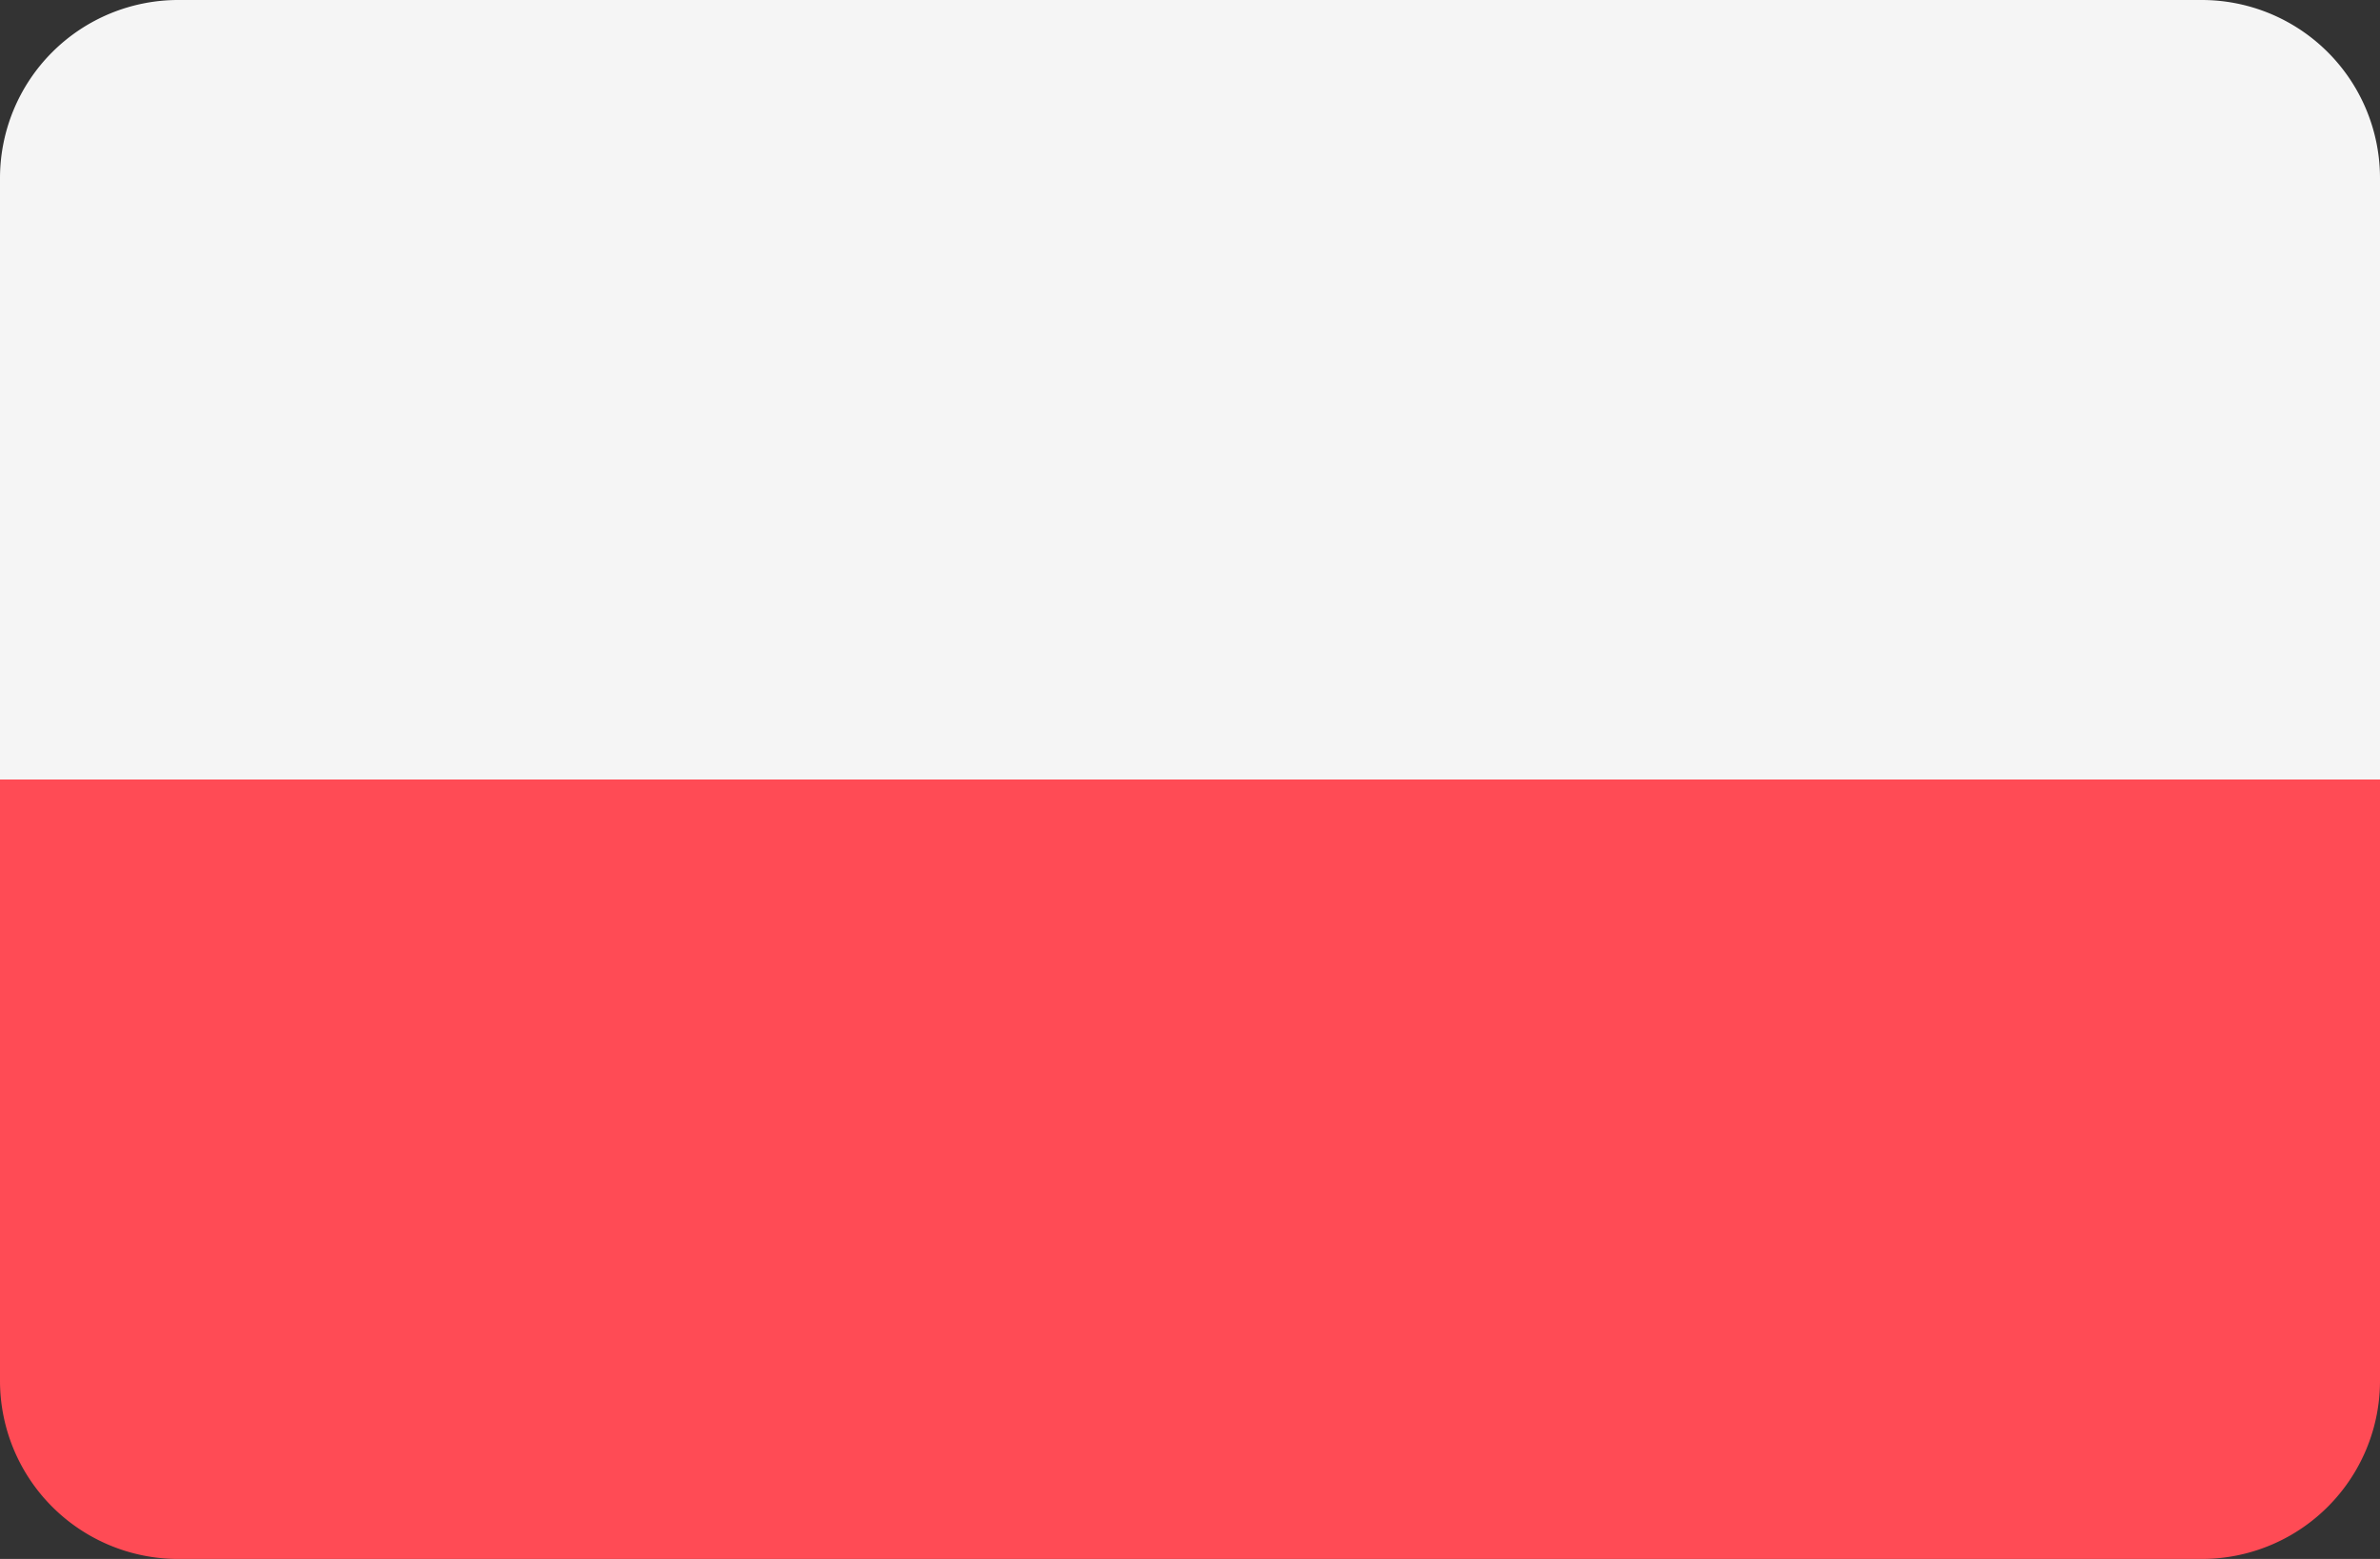
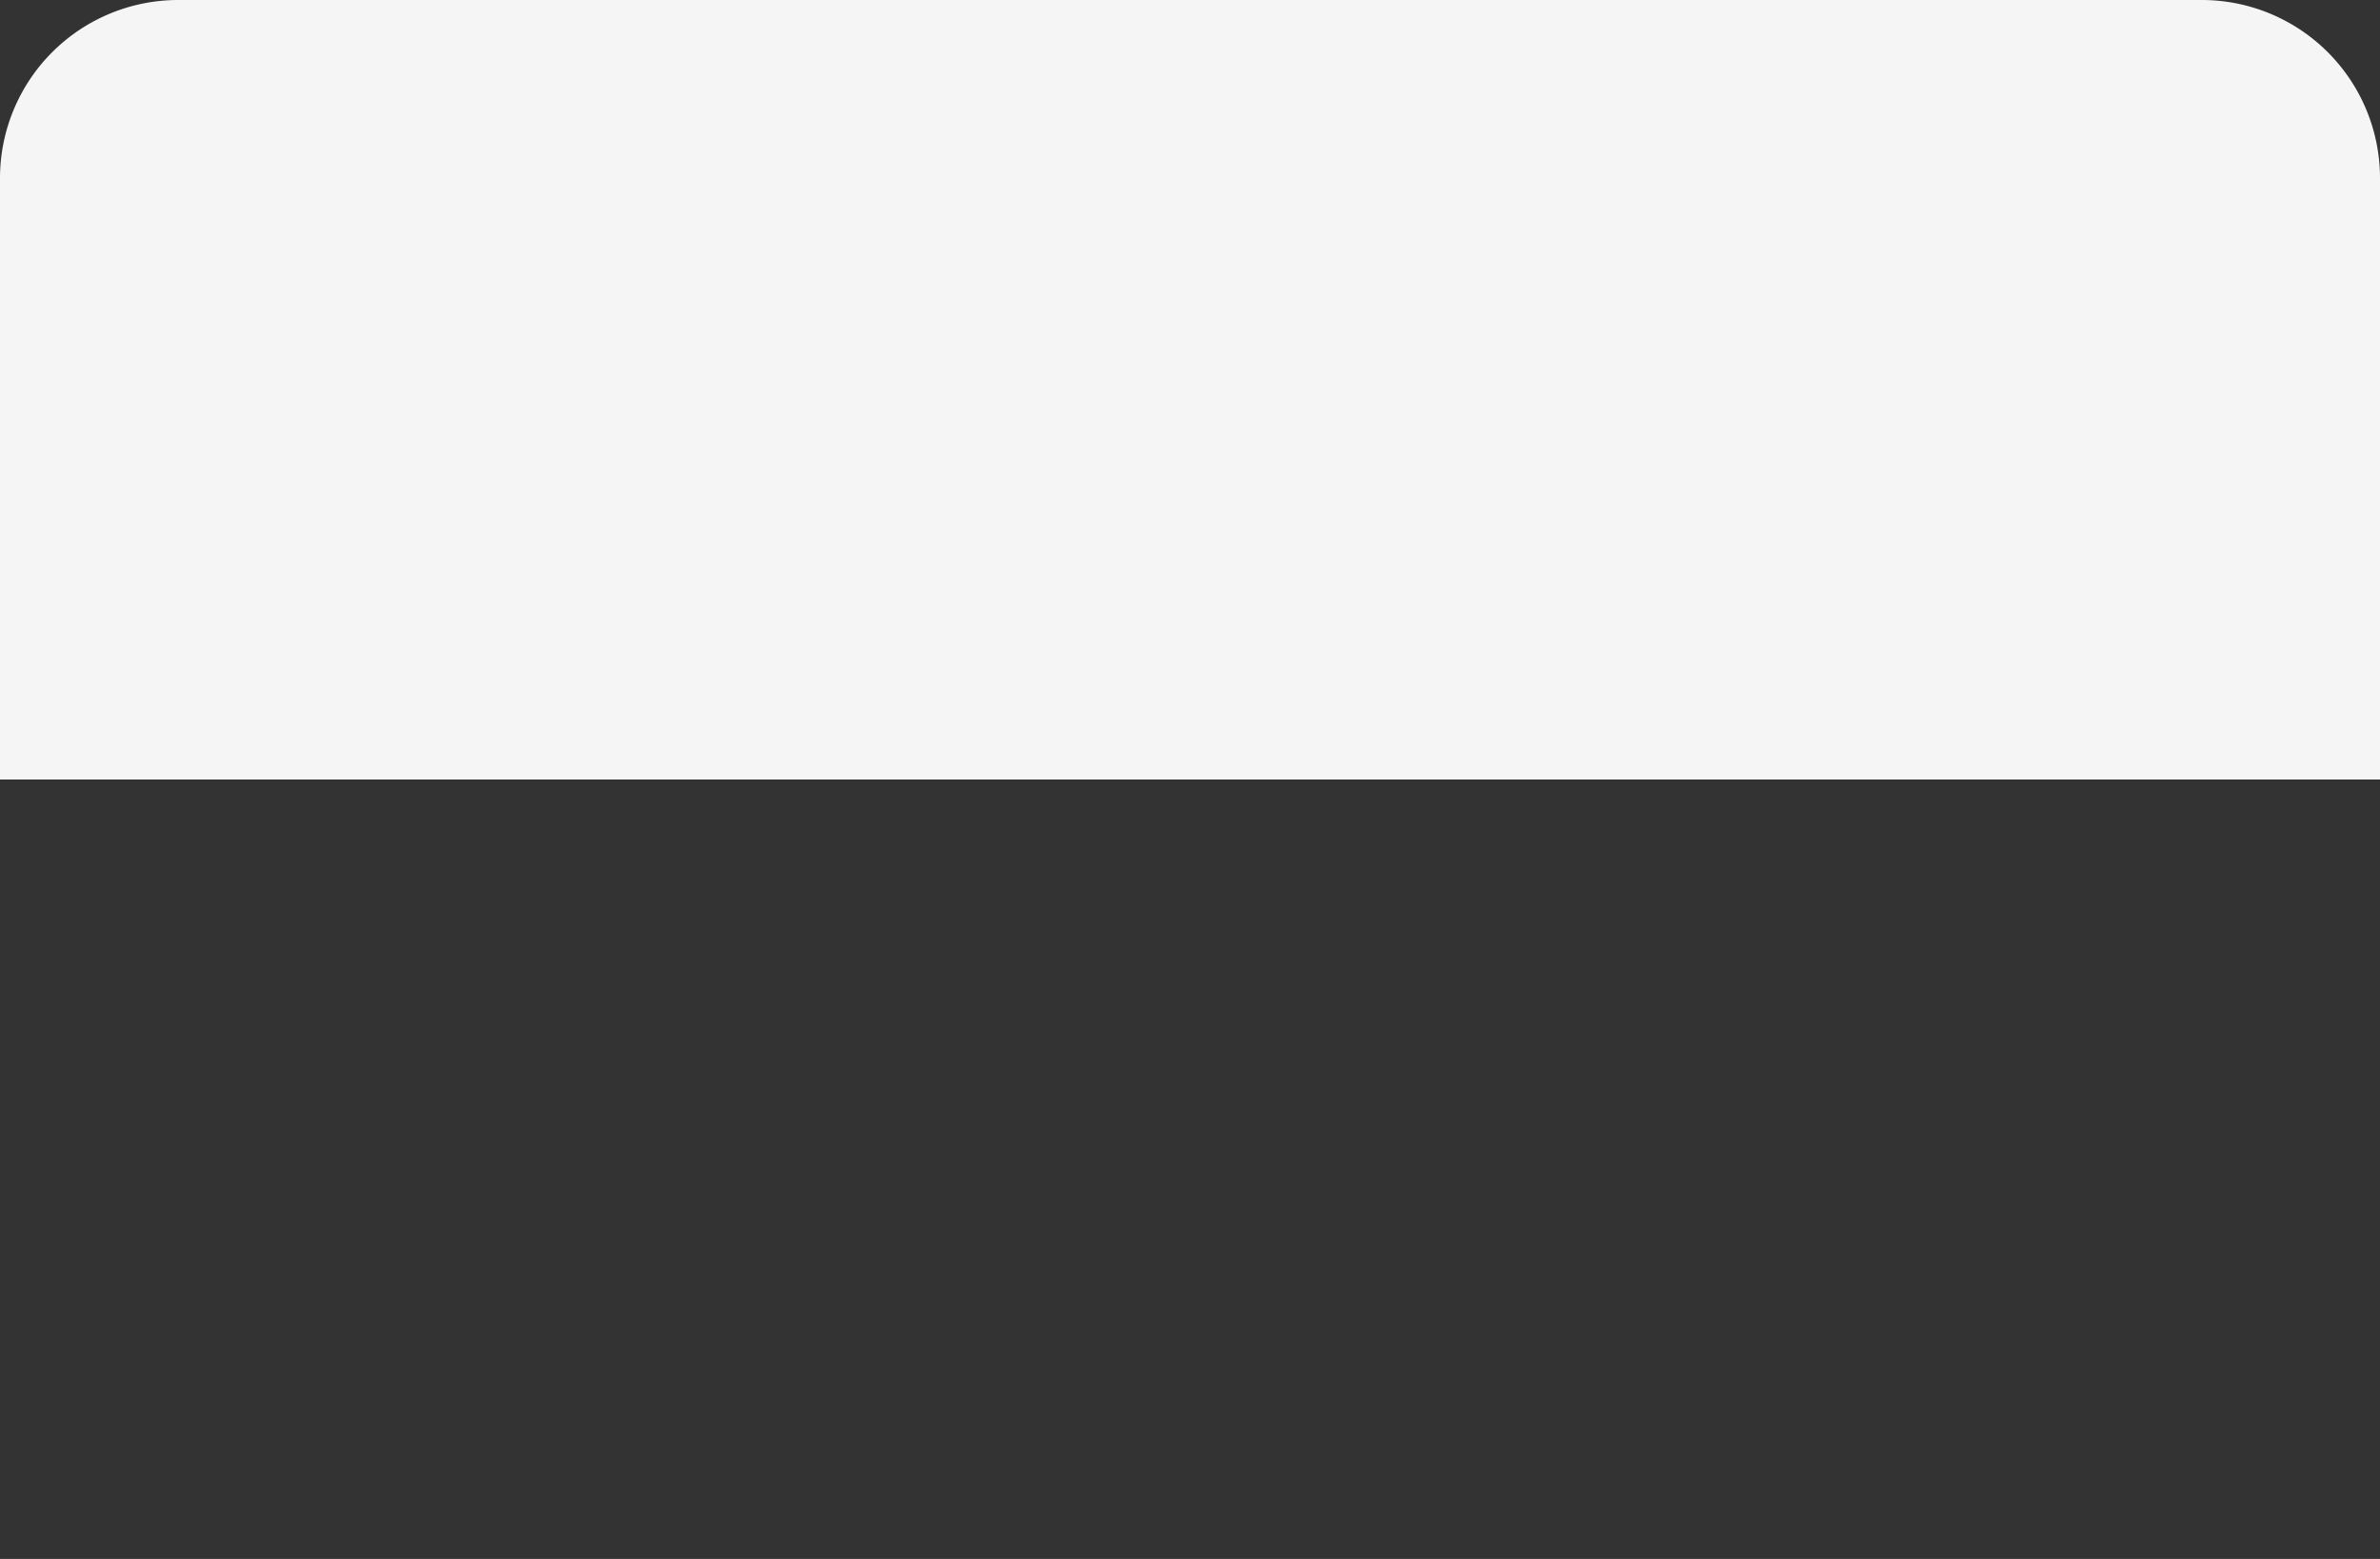
<svg xmlns="http://www.w3.org/2000/svg" width="24.381" height="15.974" viewBox="0 0 24.381 15.974">
  <rect x="0" y="0" width="24.381" height="15.974" fill="#333333" stroke="none" />
  <defs>
    <style>.a{fill:#ff4b55;}.b{fill:#f5f5f5;}</style>
  </defs>
  <g transform="translate(0 -0.013)">
-     <path class="a" d="M0,6.161A1.826,1.826,0,0,0,1.826,7.987H22.555a1.826,1.826,0,0,0,1.826-1.826V0H0Z" transform="translate(0 8)" />
    <path class="b" d="M22.555,0H1.826A1.826,1.826,0,0,0,0,1.826V7.987H24.381V1.826A1.826,1.826,0,0,0,22.555,0Z" transform="translate(0 0.013)" />
  </g>
</svg>